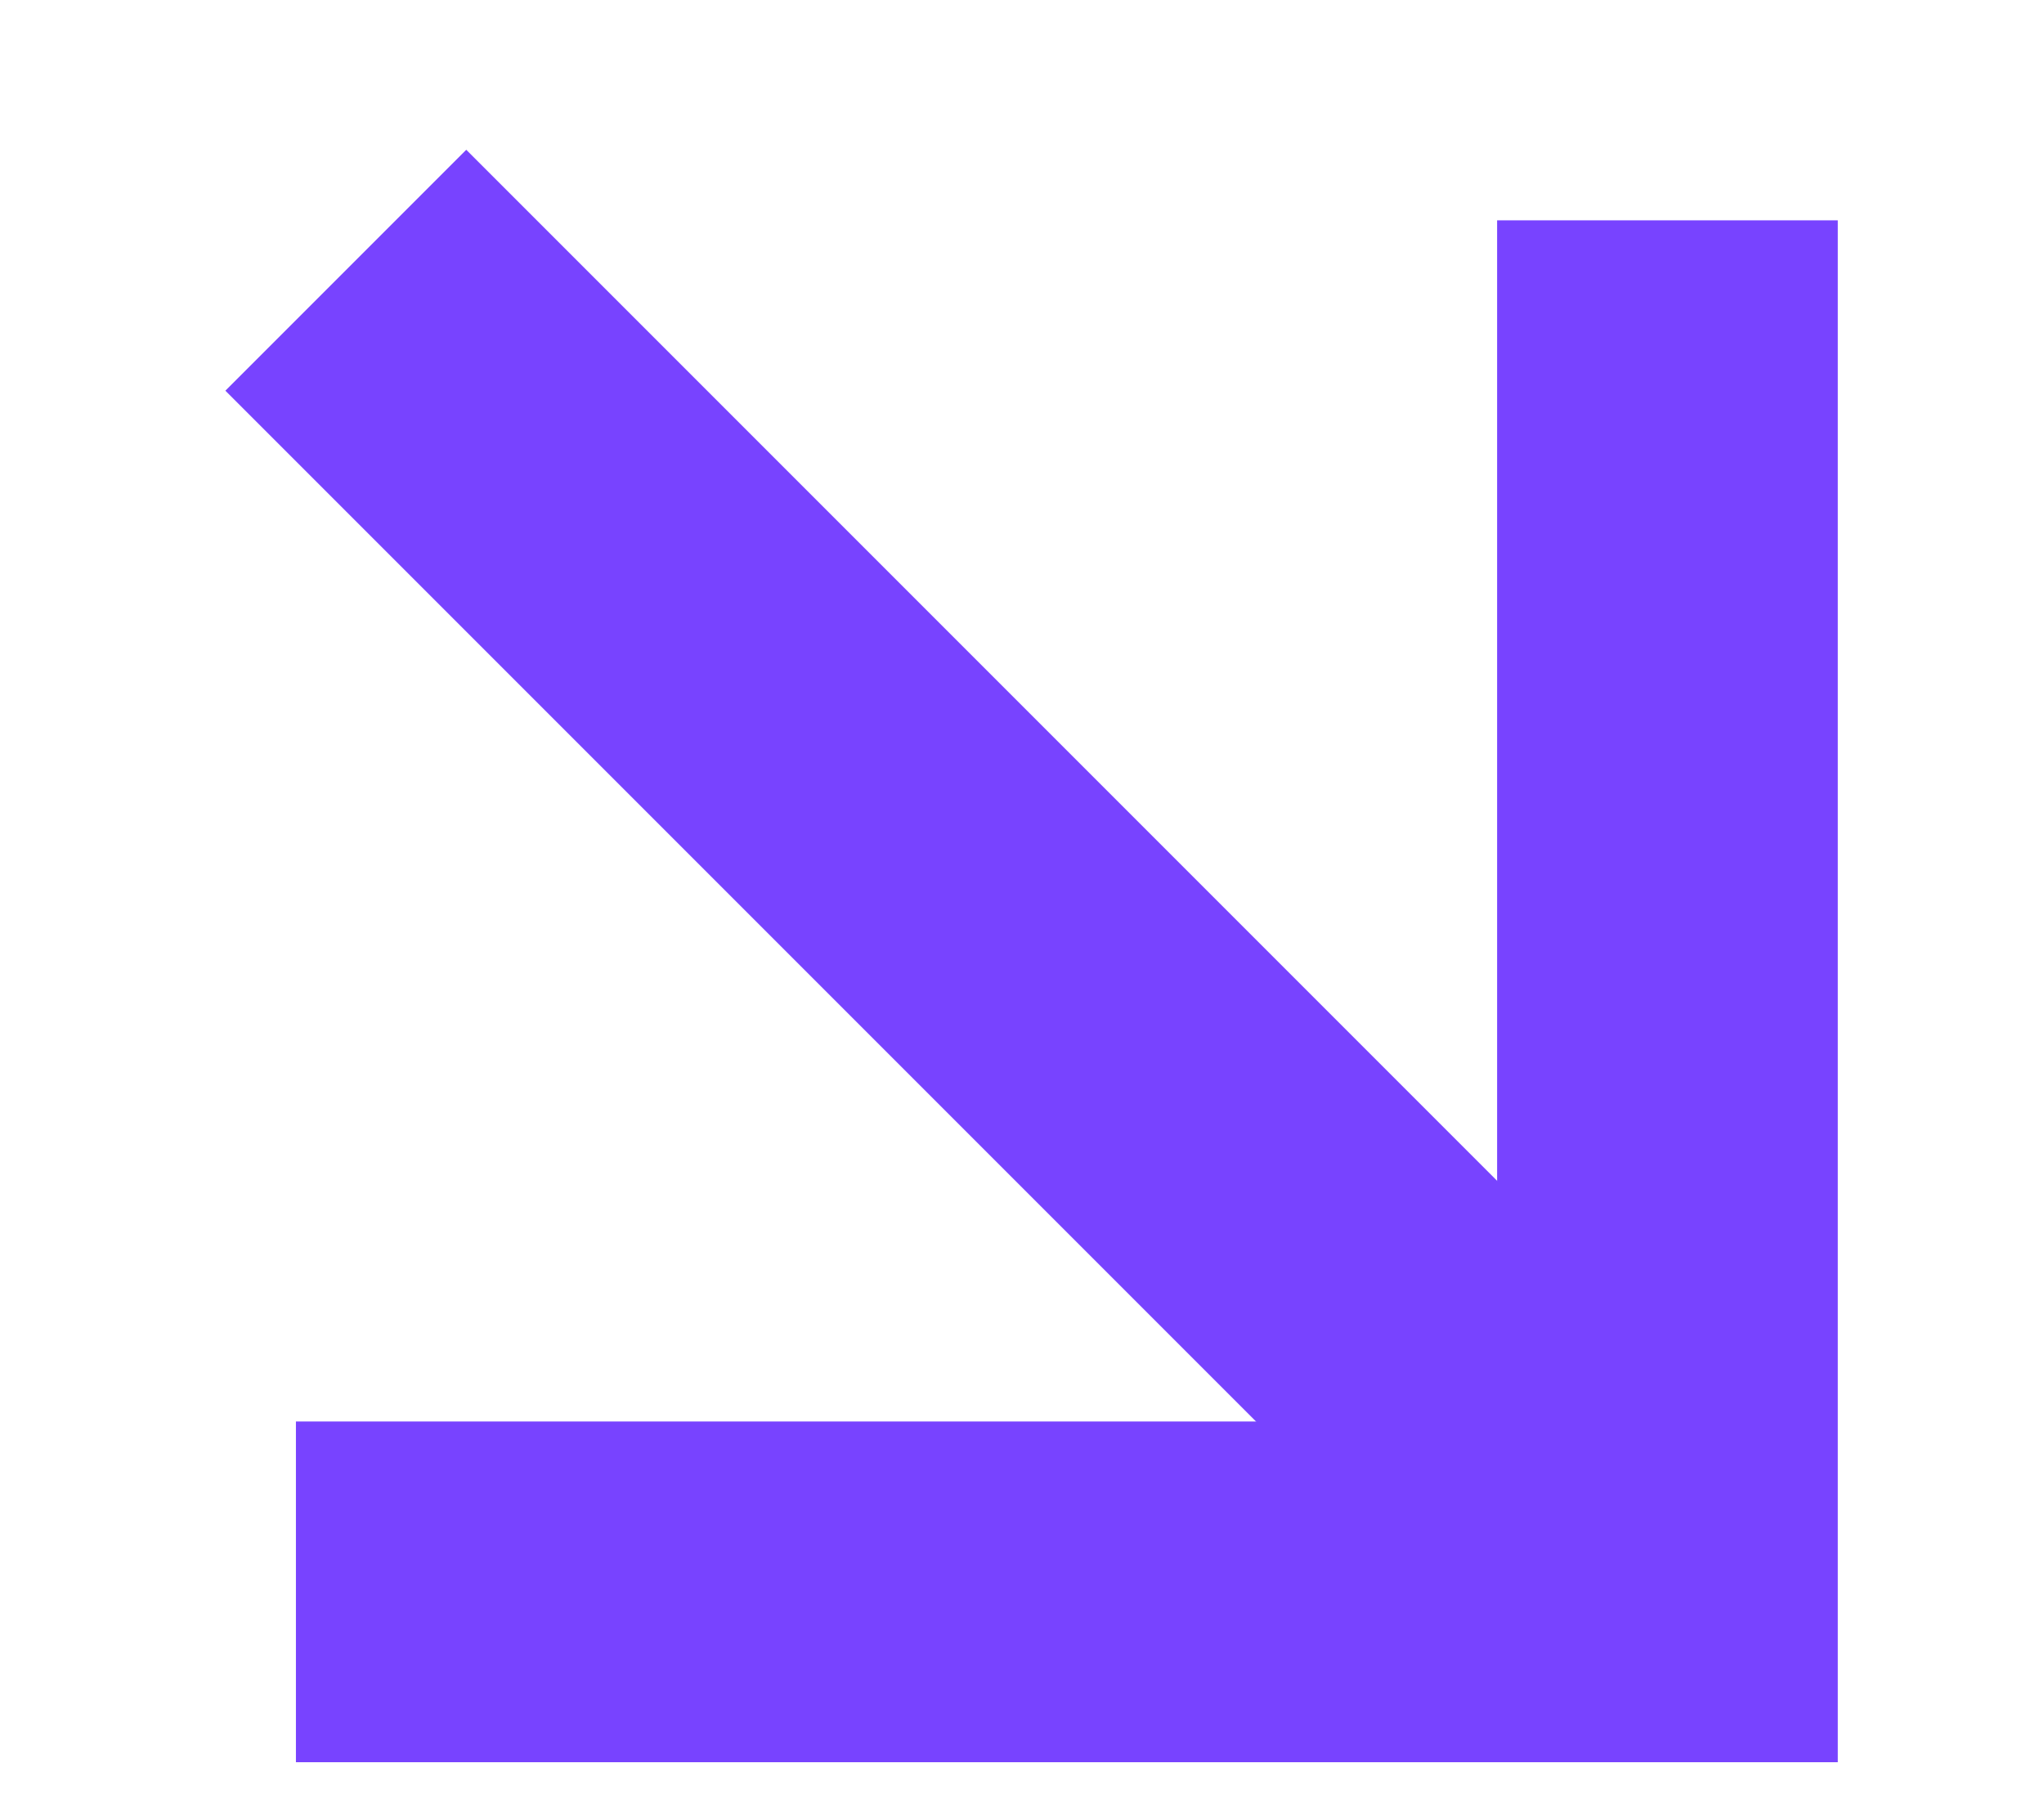
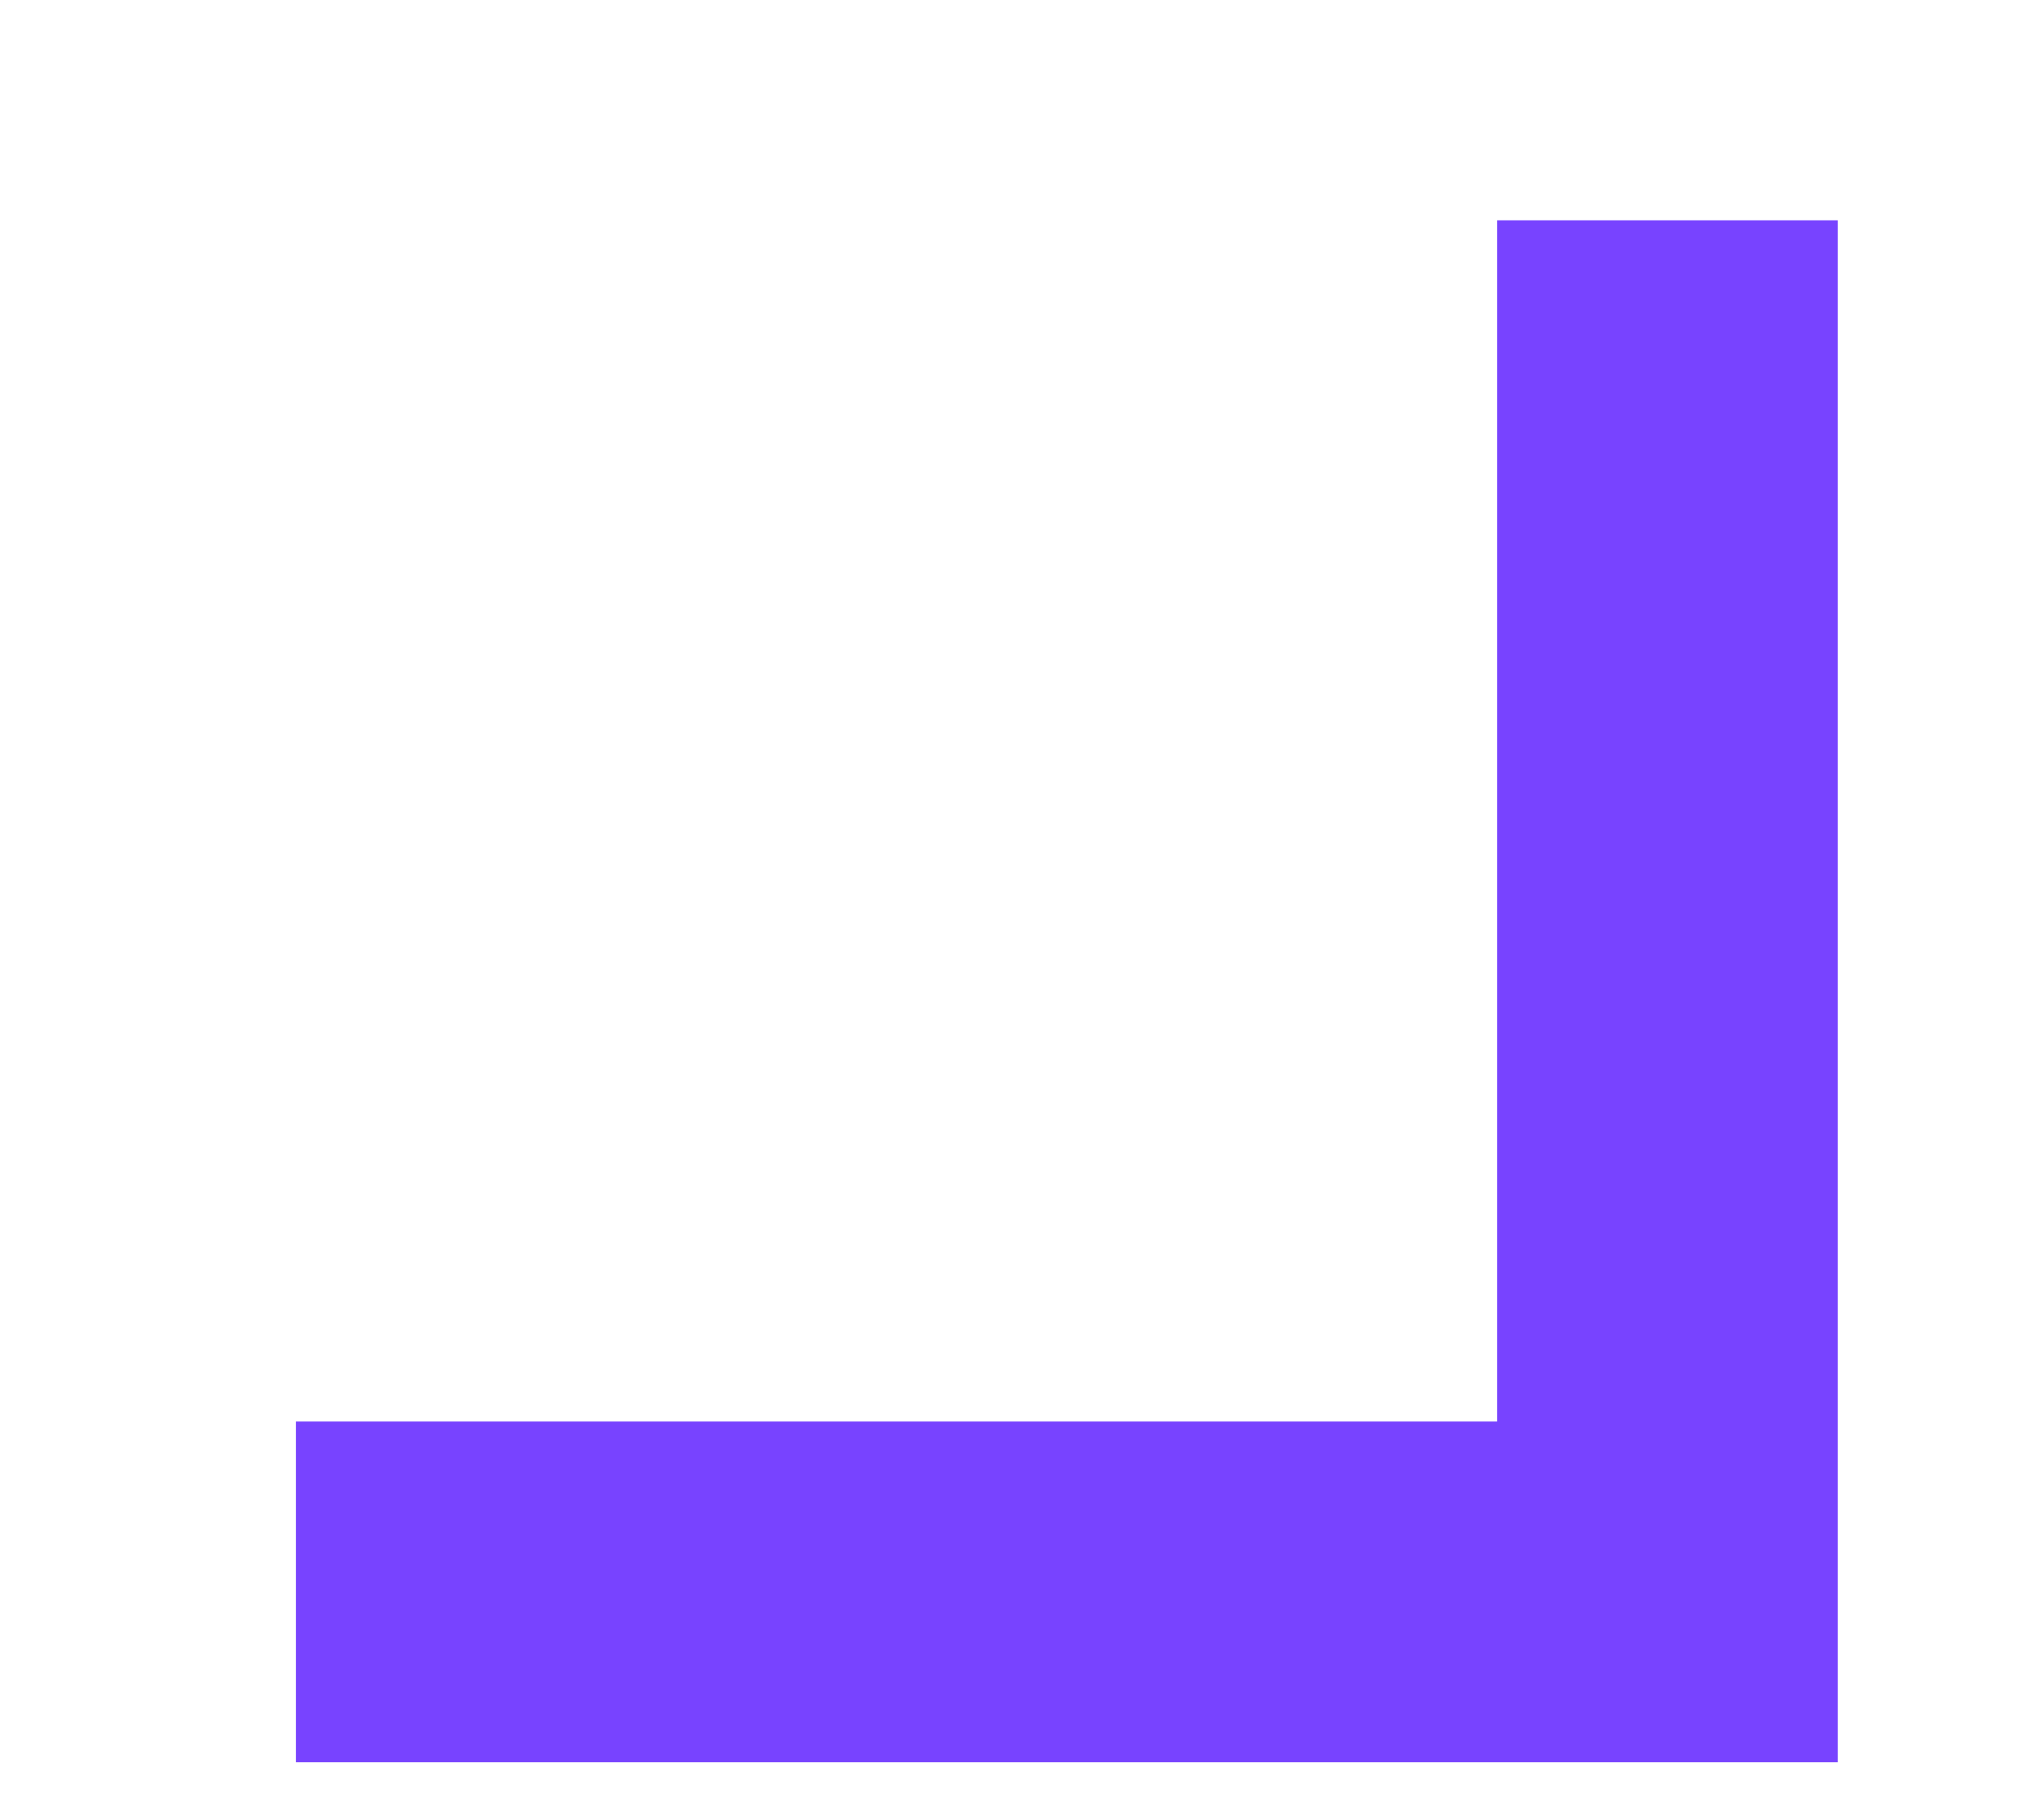
<svg xmlns="http://www.w3.org/2000/svg" width="9" height="8" viewBox="0 0 9 8" fill="none">
  <g clip-path="url(#clip0_8641_2418)">
    <path d="M2.053 7.008H7.342V1.72" stroke="#7843FF" stroke-width="1.5" stroke-miterlimit="20" stroke-linecap="square" />
-     <path d="M2.053 1.72L6.813 6.48" stroke="#7843FF" stroke-width="1.5" stroke-miterlimit="20" stroke-linecap="square" />
  </g>
  <defs>
    <clipPath id="clip0_8641_2418">
      <rect width="8" height="8" fill="white" transform="translate(0.333)" />
    </clipPath>
  </defs>
</svg>